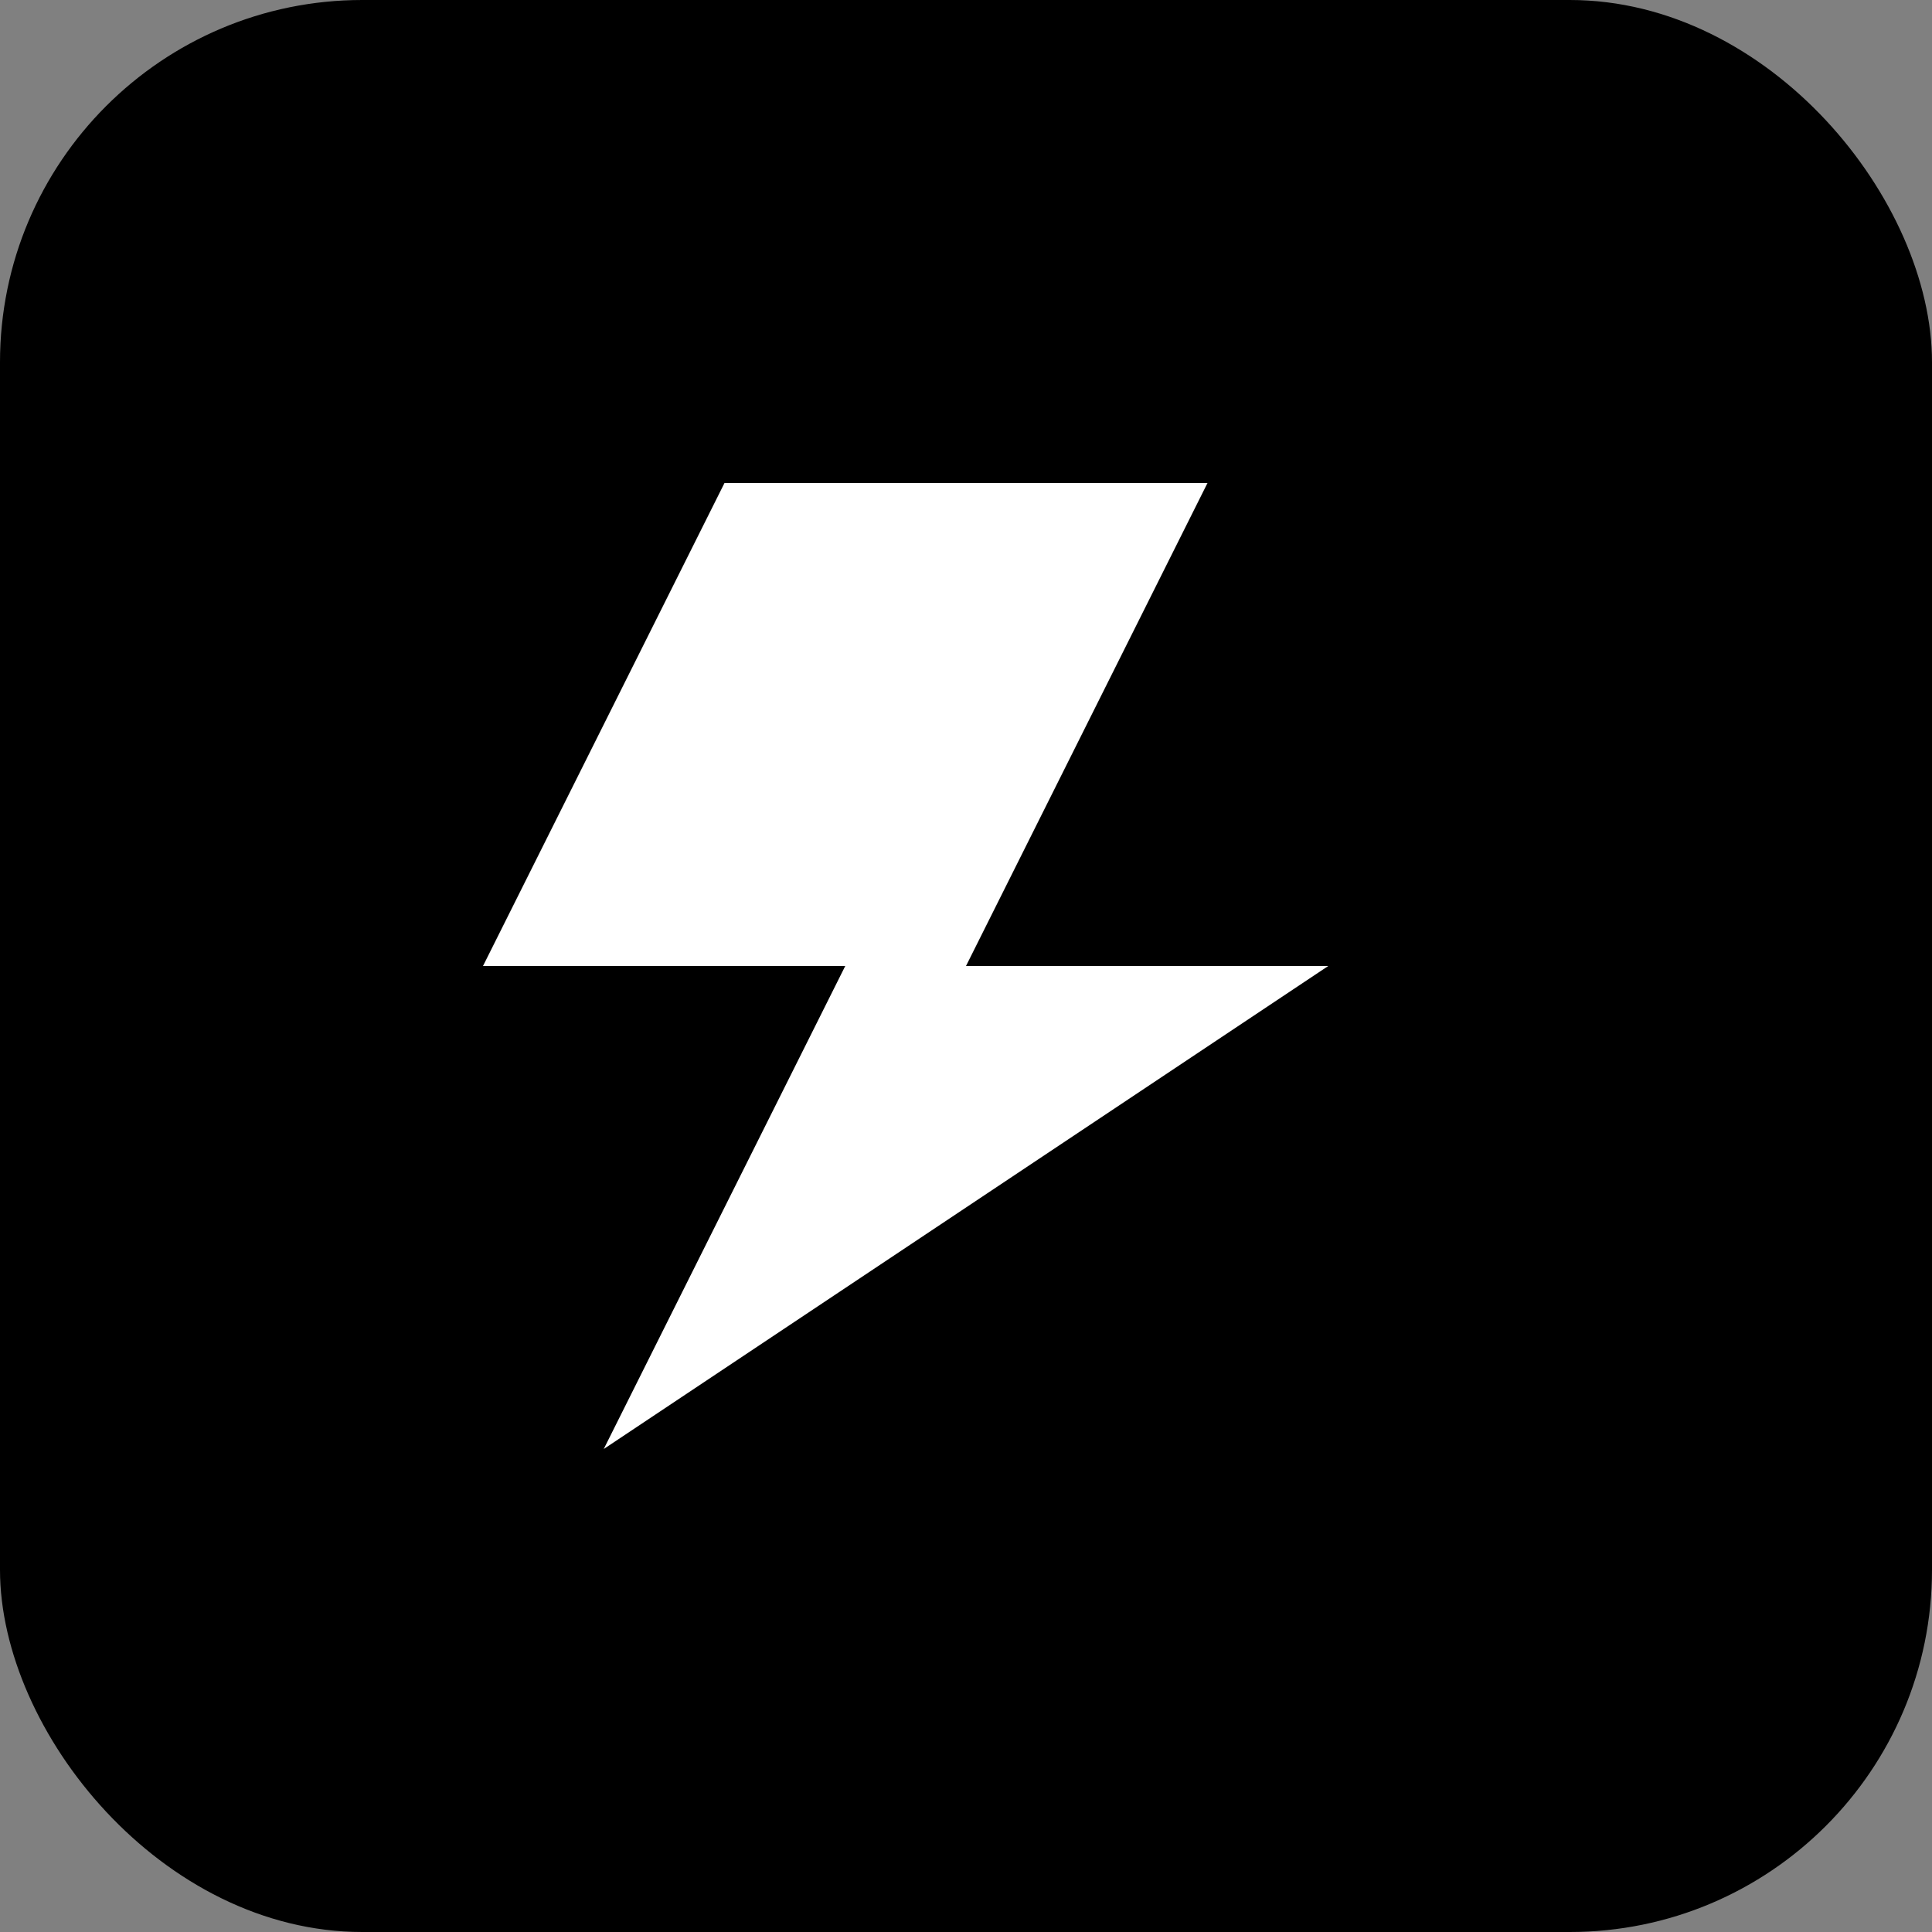
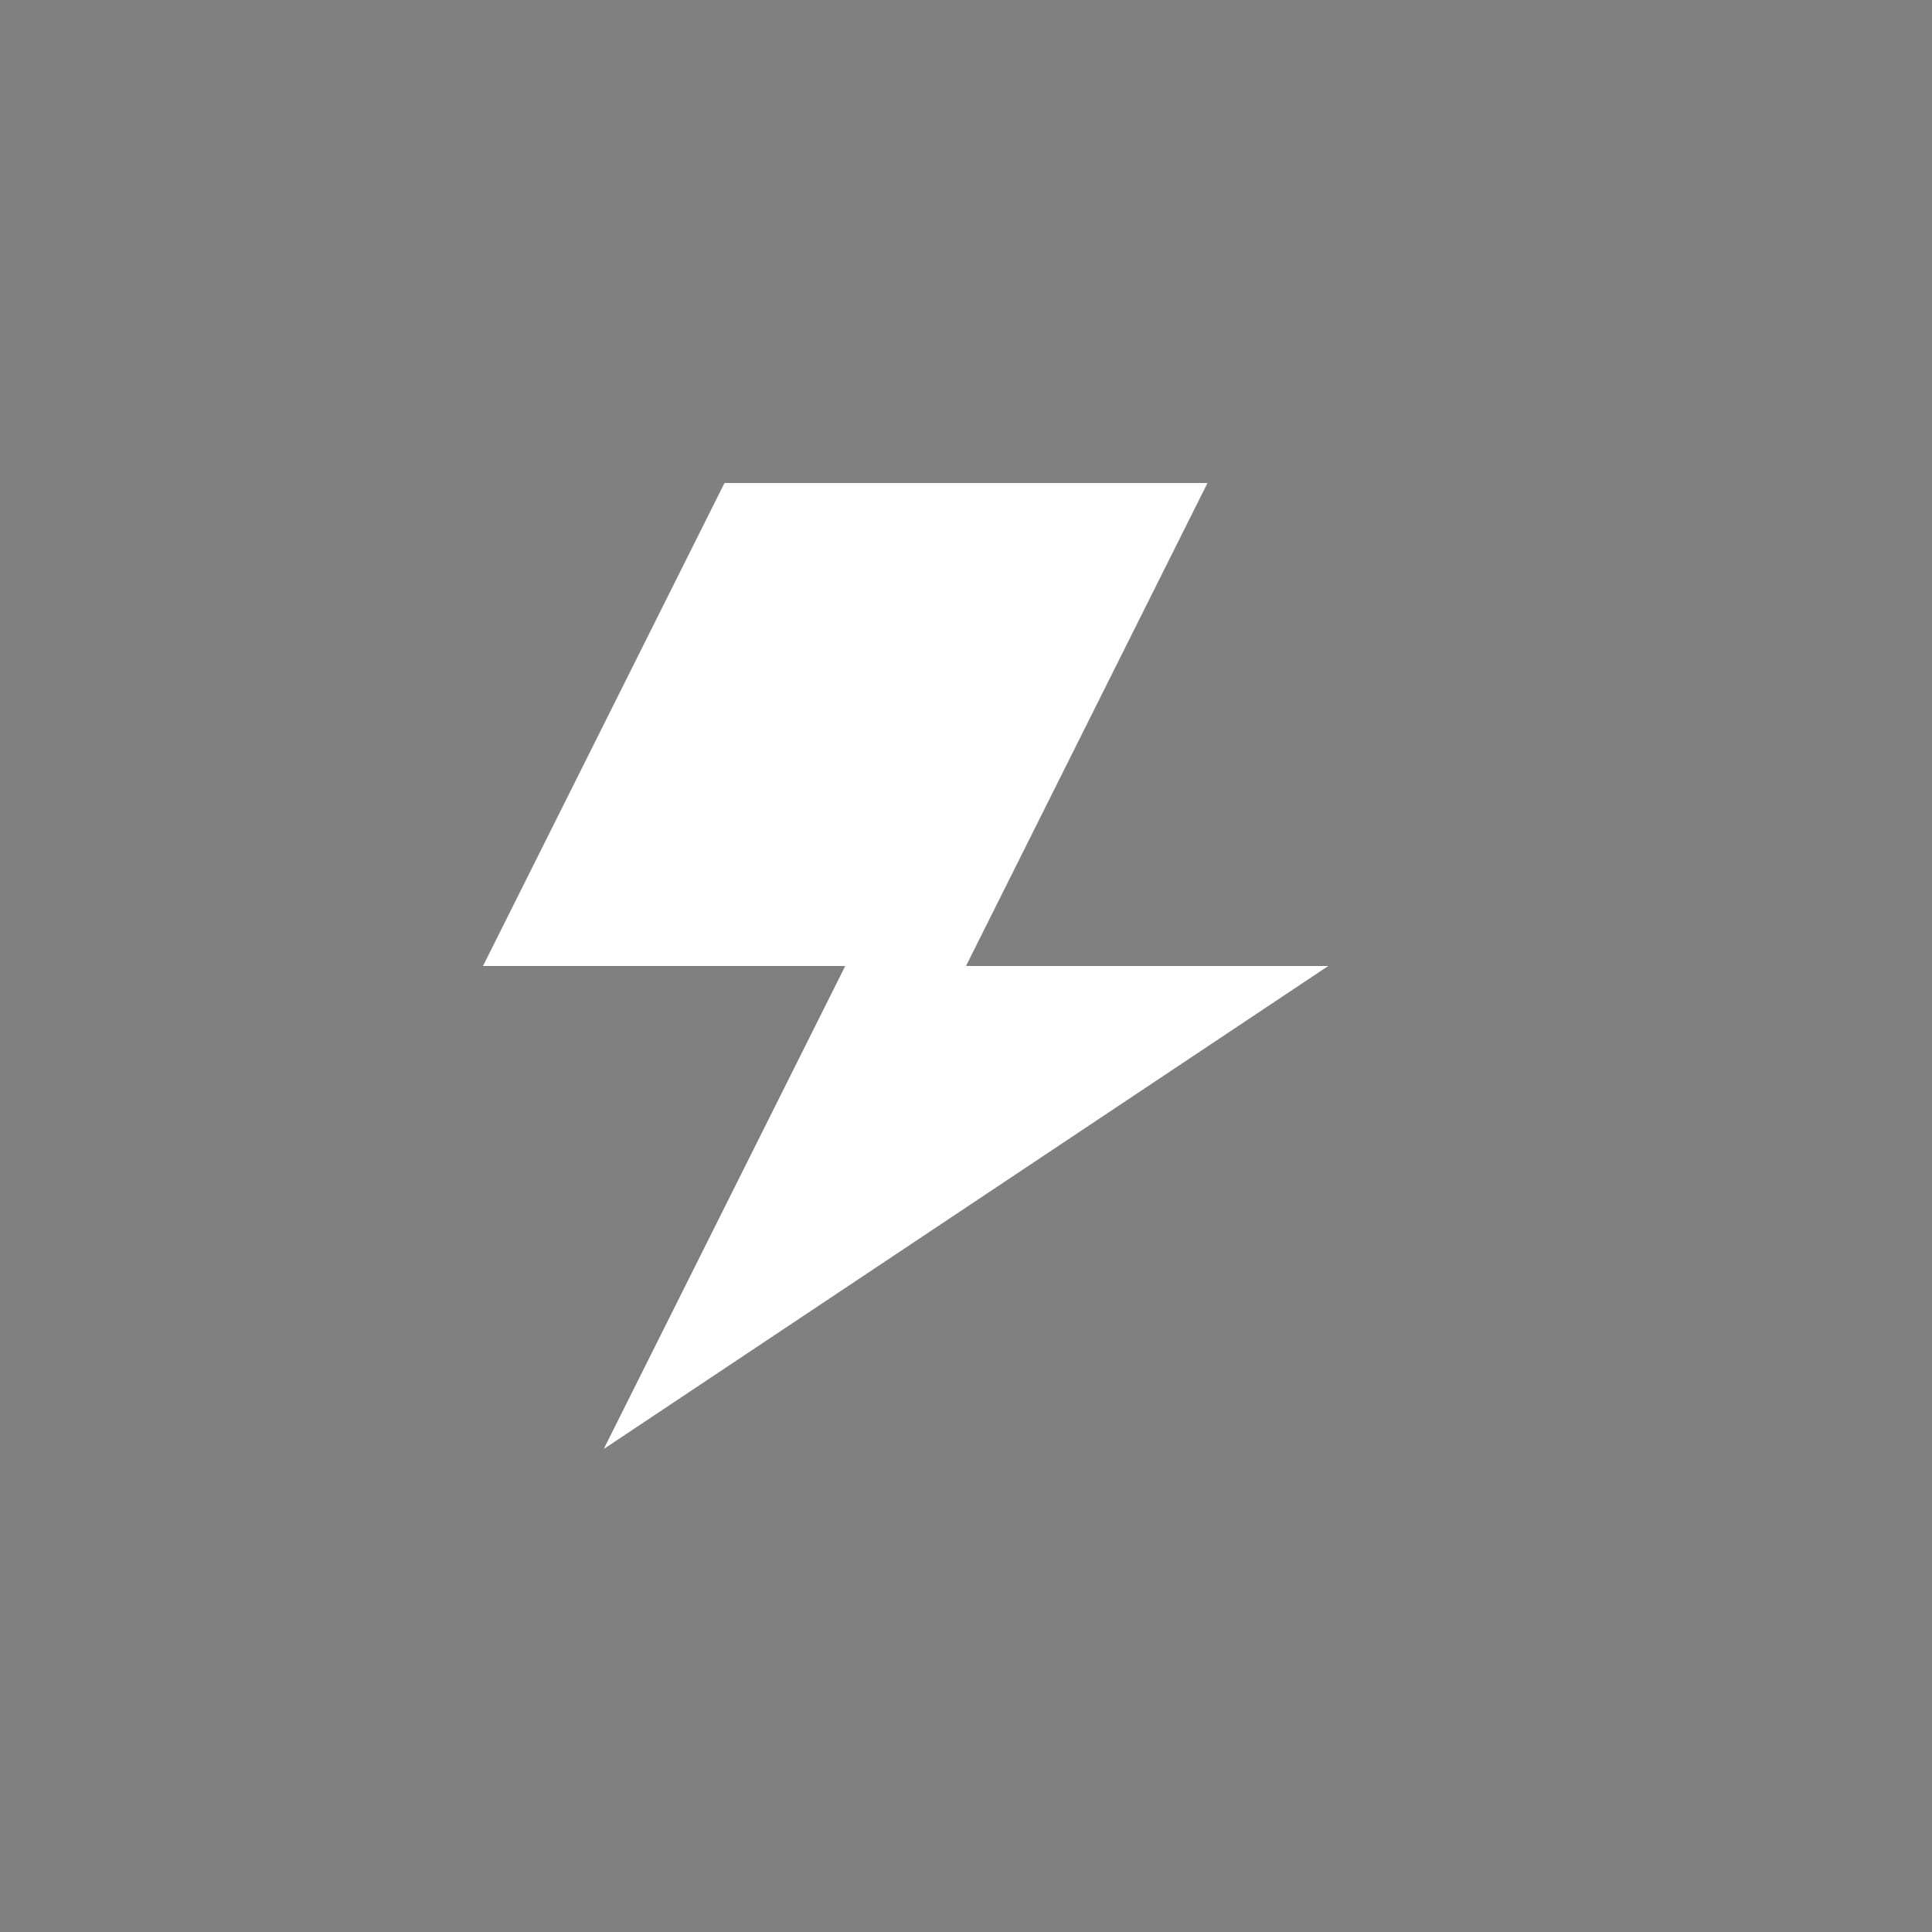
<svg xmlns="http://www.w3.org/2000/svg" width="32" height="32" viewBox="0 0 32 32" fill="none">
  <rect x="0" y="0" width="32" height="32" fill="#808080" stroke="none" />
-   <rect width="32" height="32" rx="6" fill="#000000" />
  <path d="M12 8 L20 8 L16 16 L22 16 L10 24 L14 16 L8 16 Z" fill="#FFFFFF" />
</svg>